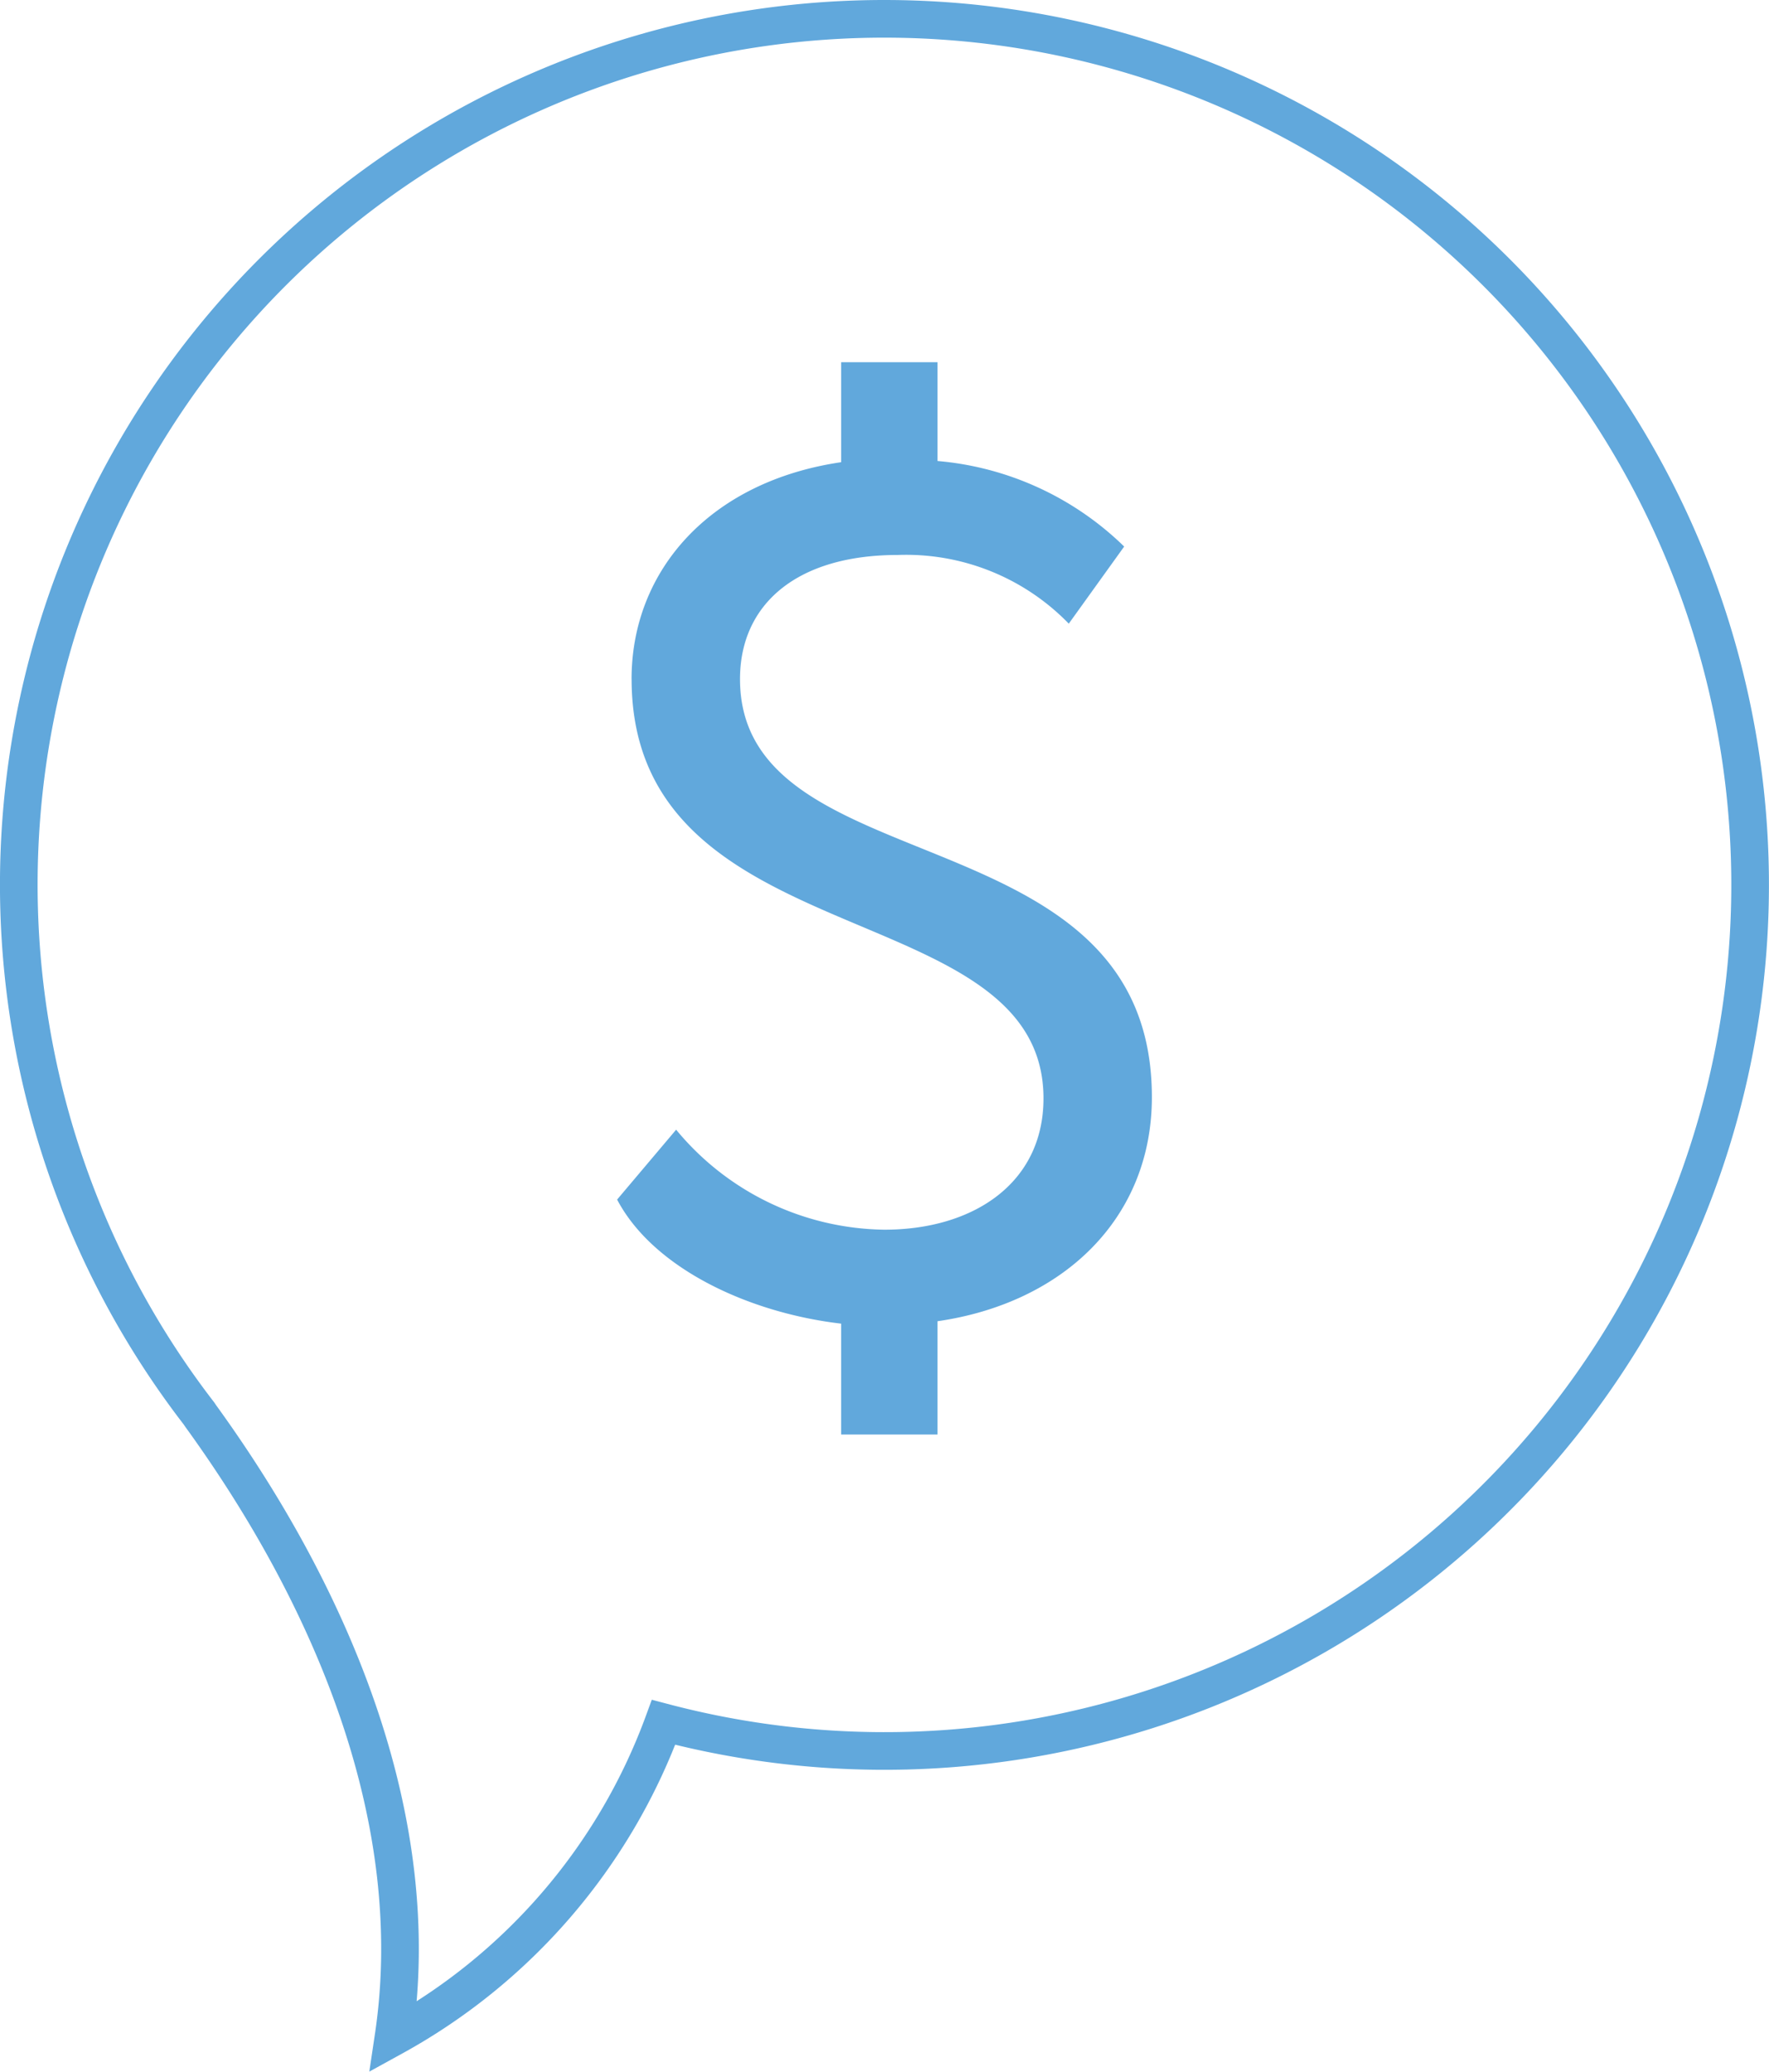
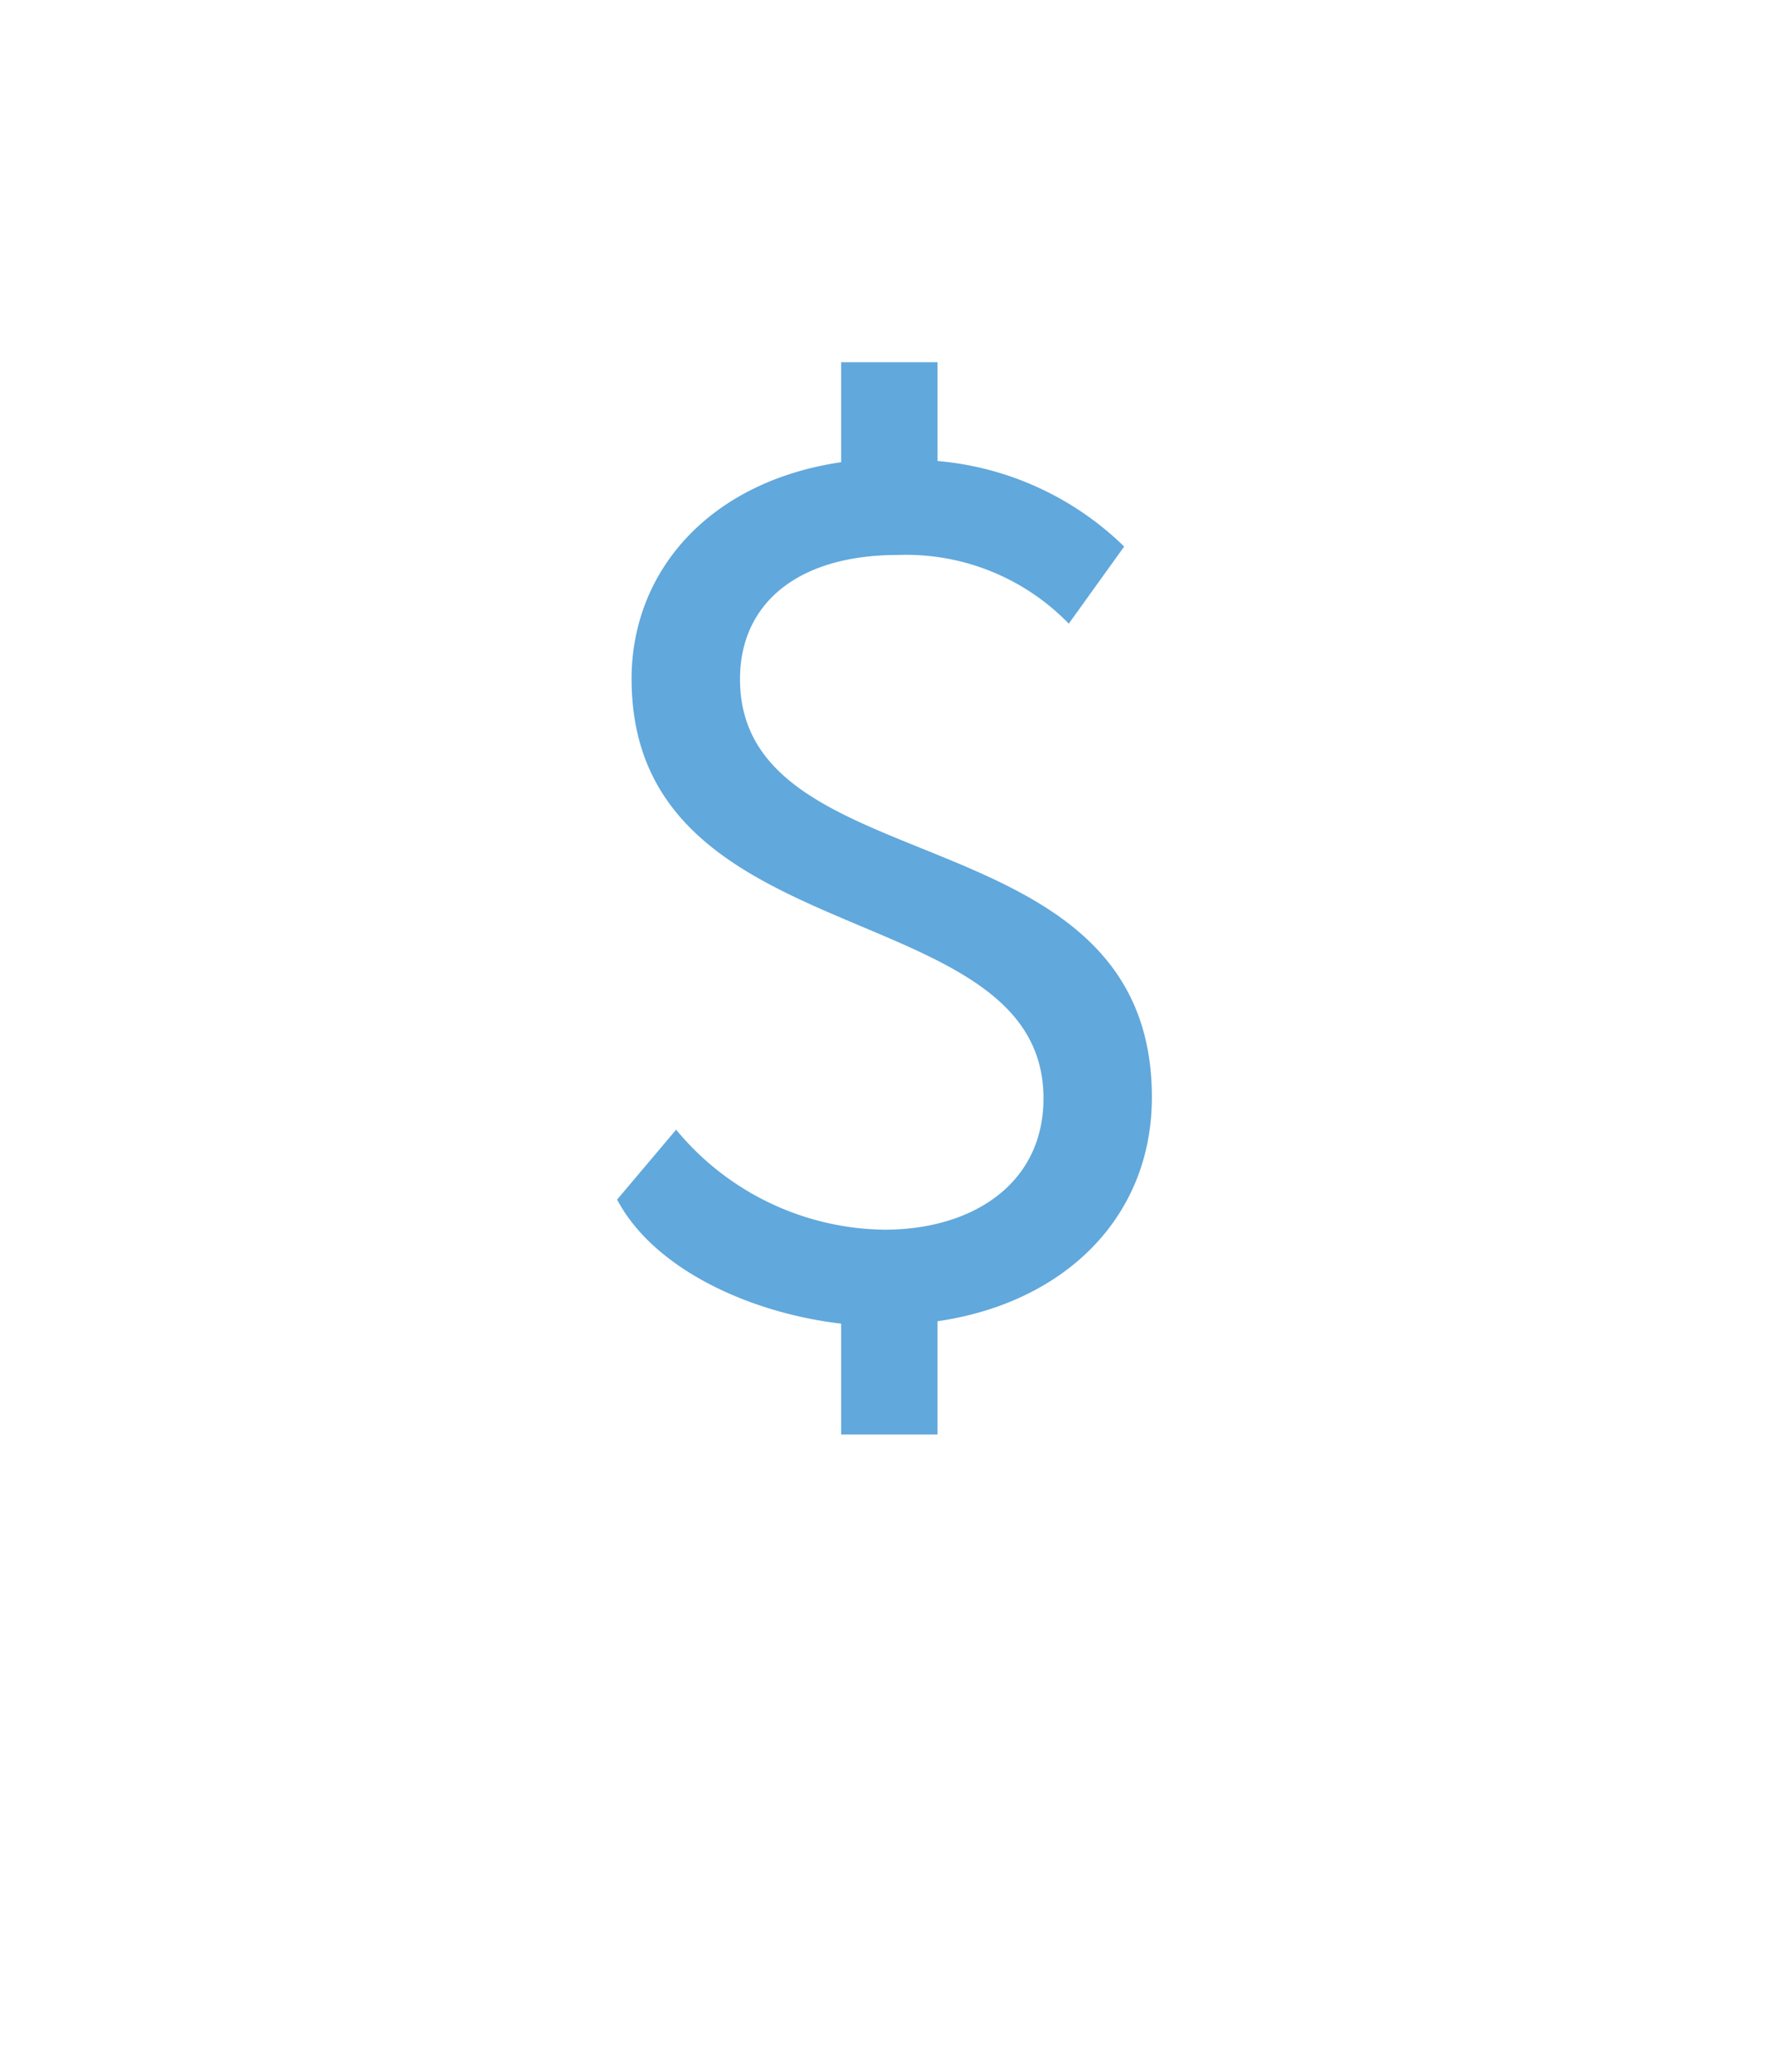
<svg xmlns="http://www.w3.org/2000/svg" viewBox="0 0 47 55.023">
  <defs>
    <style>.cls-1{isolation:isolate}.cls-2{fill:#61a8dc}.cls-3{fill:none;stroke:#61a8dc;stroke-miterlimit:10}</style>
  </defs>
  <title>Ресурс 75</title>
  <g id="Слой_2" data-name="Слой 2">
    <g id="Слой_1-2" data-name="Слой 1">
      <g class="cls-1">
        <path class="cls-2" d="M16.78 18.035c0-2.88 2.08-5.248 5.568-5.76V9.619h2.56v2.624a8.09 8.09 0 0 1 4.96 2.272l-1.472 2.048a6.02 6.02 0 0 0-4.544-1.824c-2.687 0-4.191 1.312-4.191 3.296 0 5.535 10.943 3.455 10.943 11.103 0 3.232-2.368 5.471-5.696 5.951v3.008h-2.56v-2.944c-2.464-.288-4.992-1.471-5.952-3.295l1.568-1.856a7.29 7.29 0 0 0 5.536 2.656c2.336 0 4.224-1.216 4.224-3.488 0-5.472-10.943-3.712-10.943-11.135z" />
      </g>
      <g class="cls-1">
-         <path class="cls-3" d="M23.5.5A22.994 22.994 0 0 0 5.288 37.54l.04.06c3.518 4.853 5.987 10.749 5.128 16.493a15.696 15.696 0 0 0 7.174-8.352A23.001 23.001 0 1 0 23.5.5z" />
-       </g>
+         </g>
    </g>
  </g>
</svg>